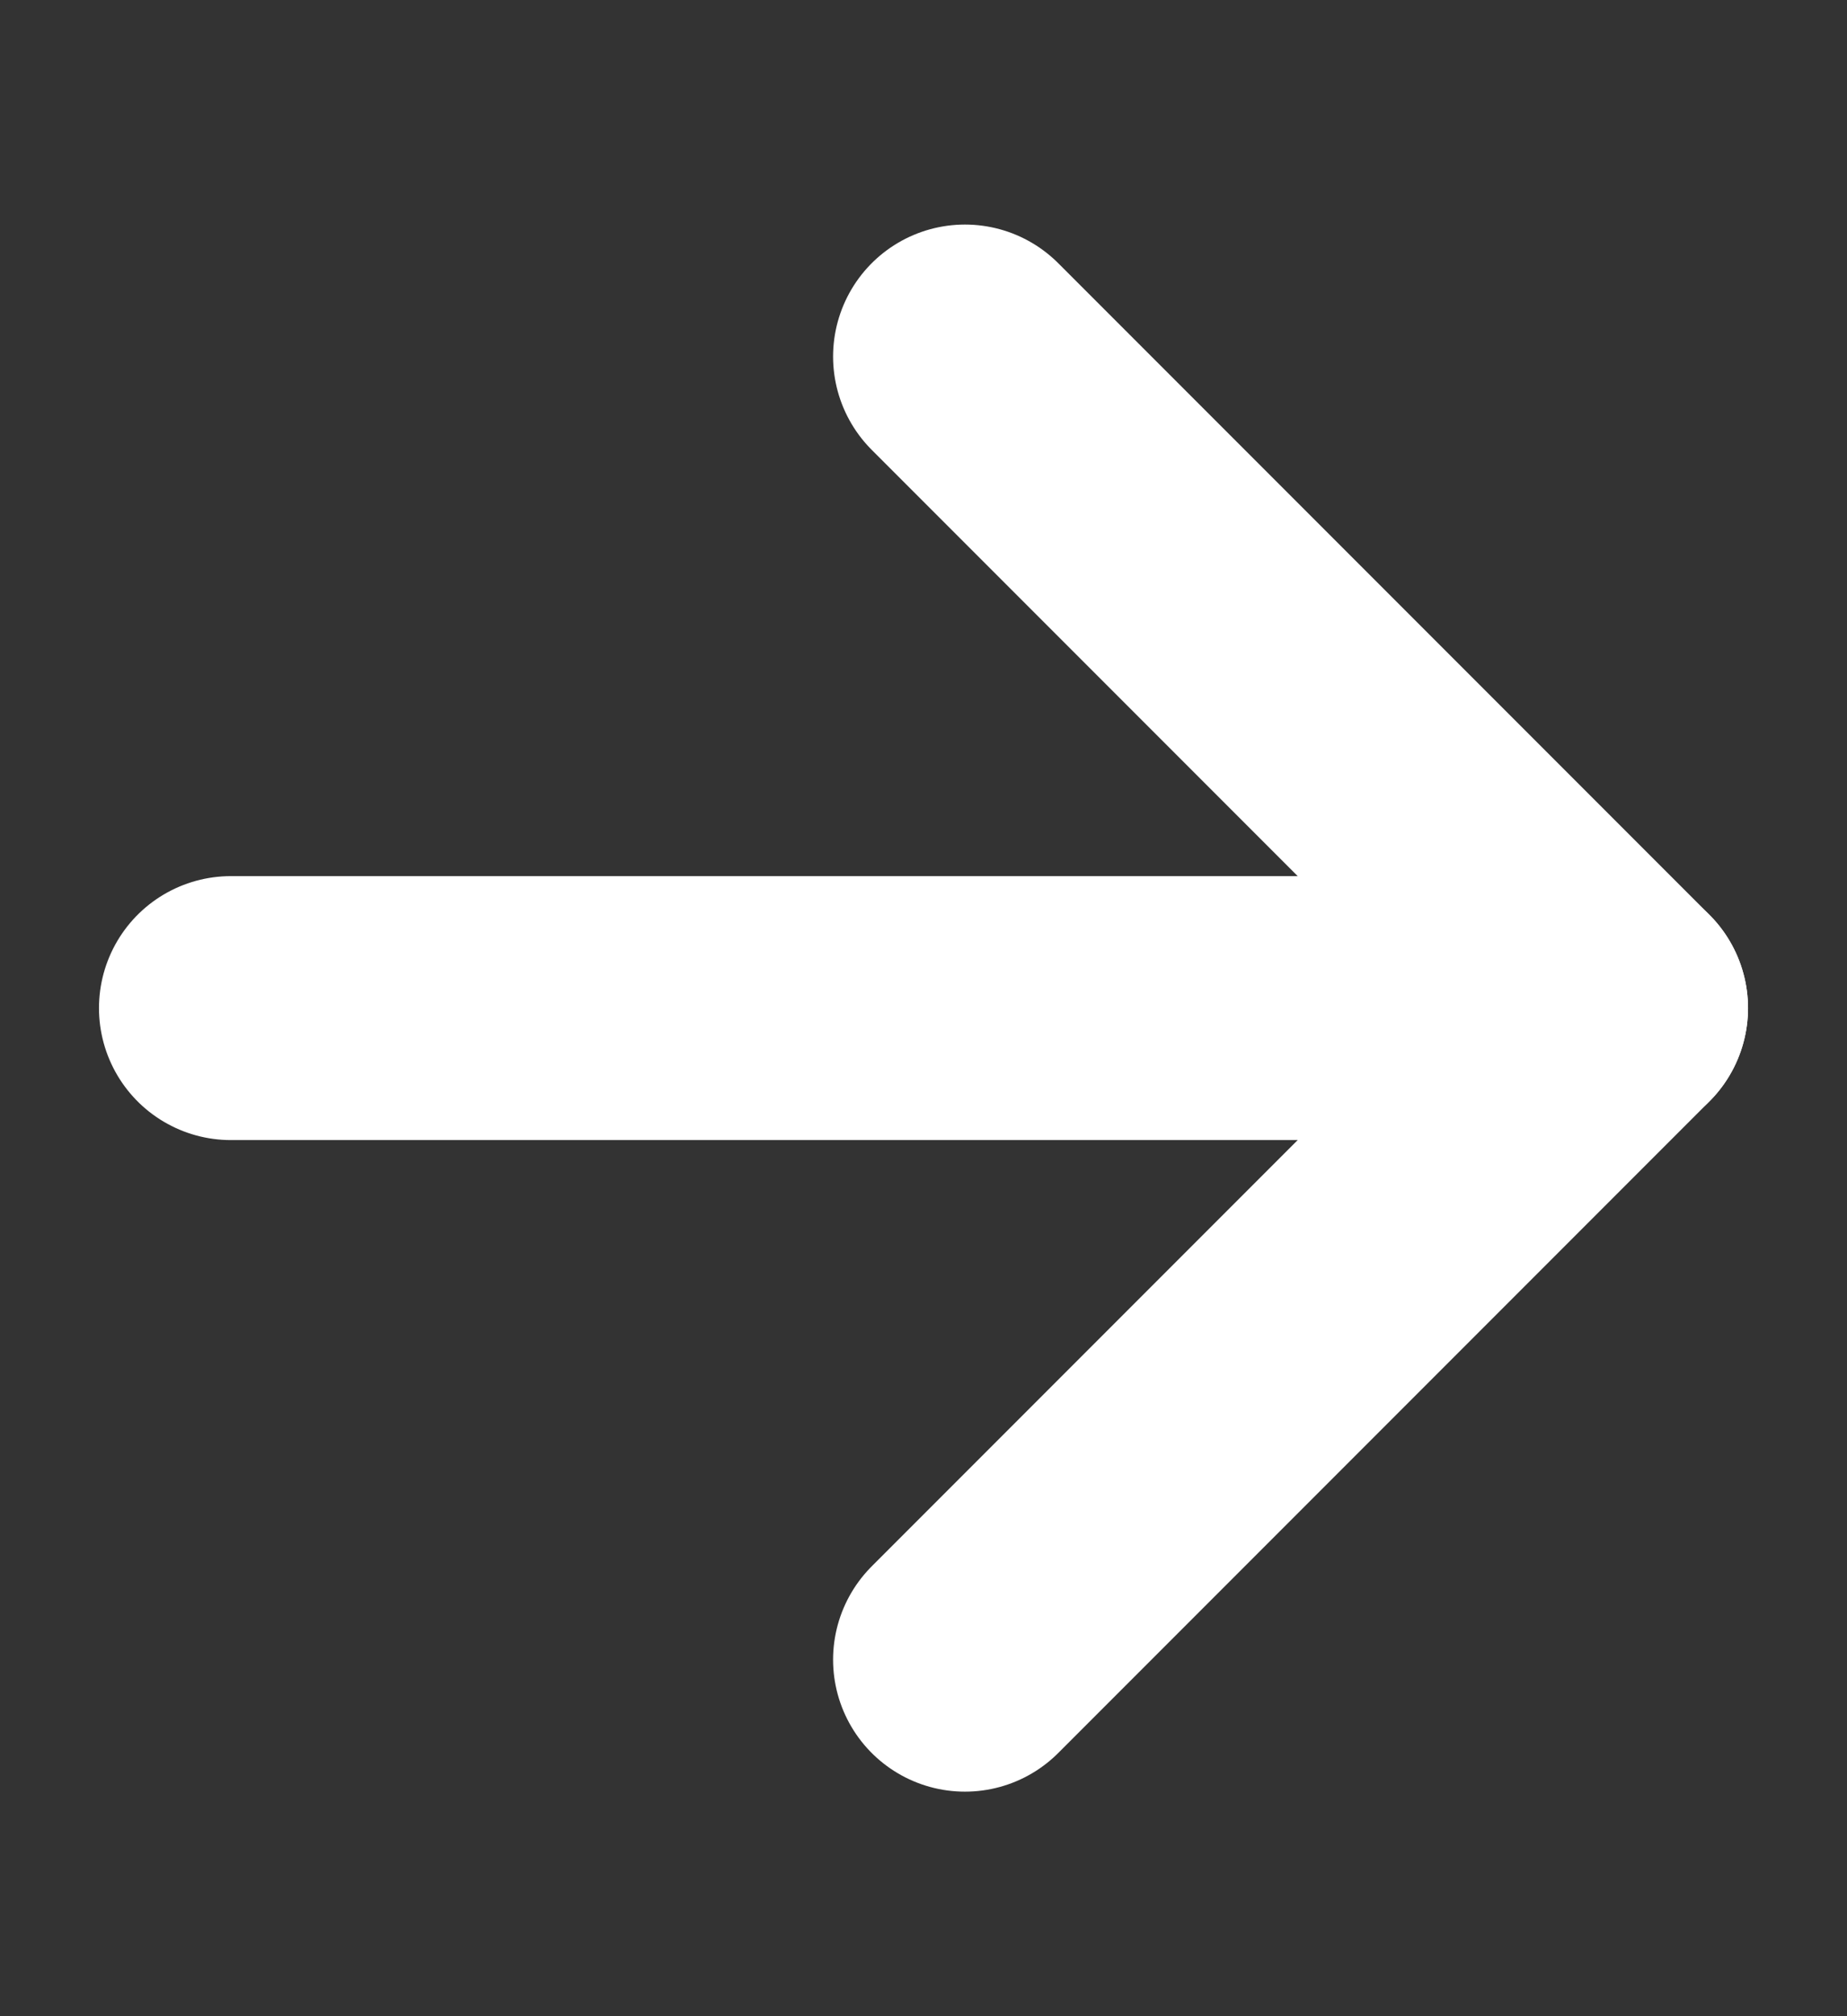
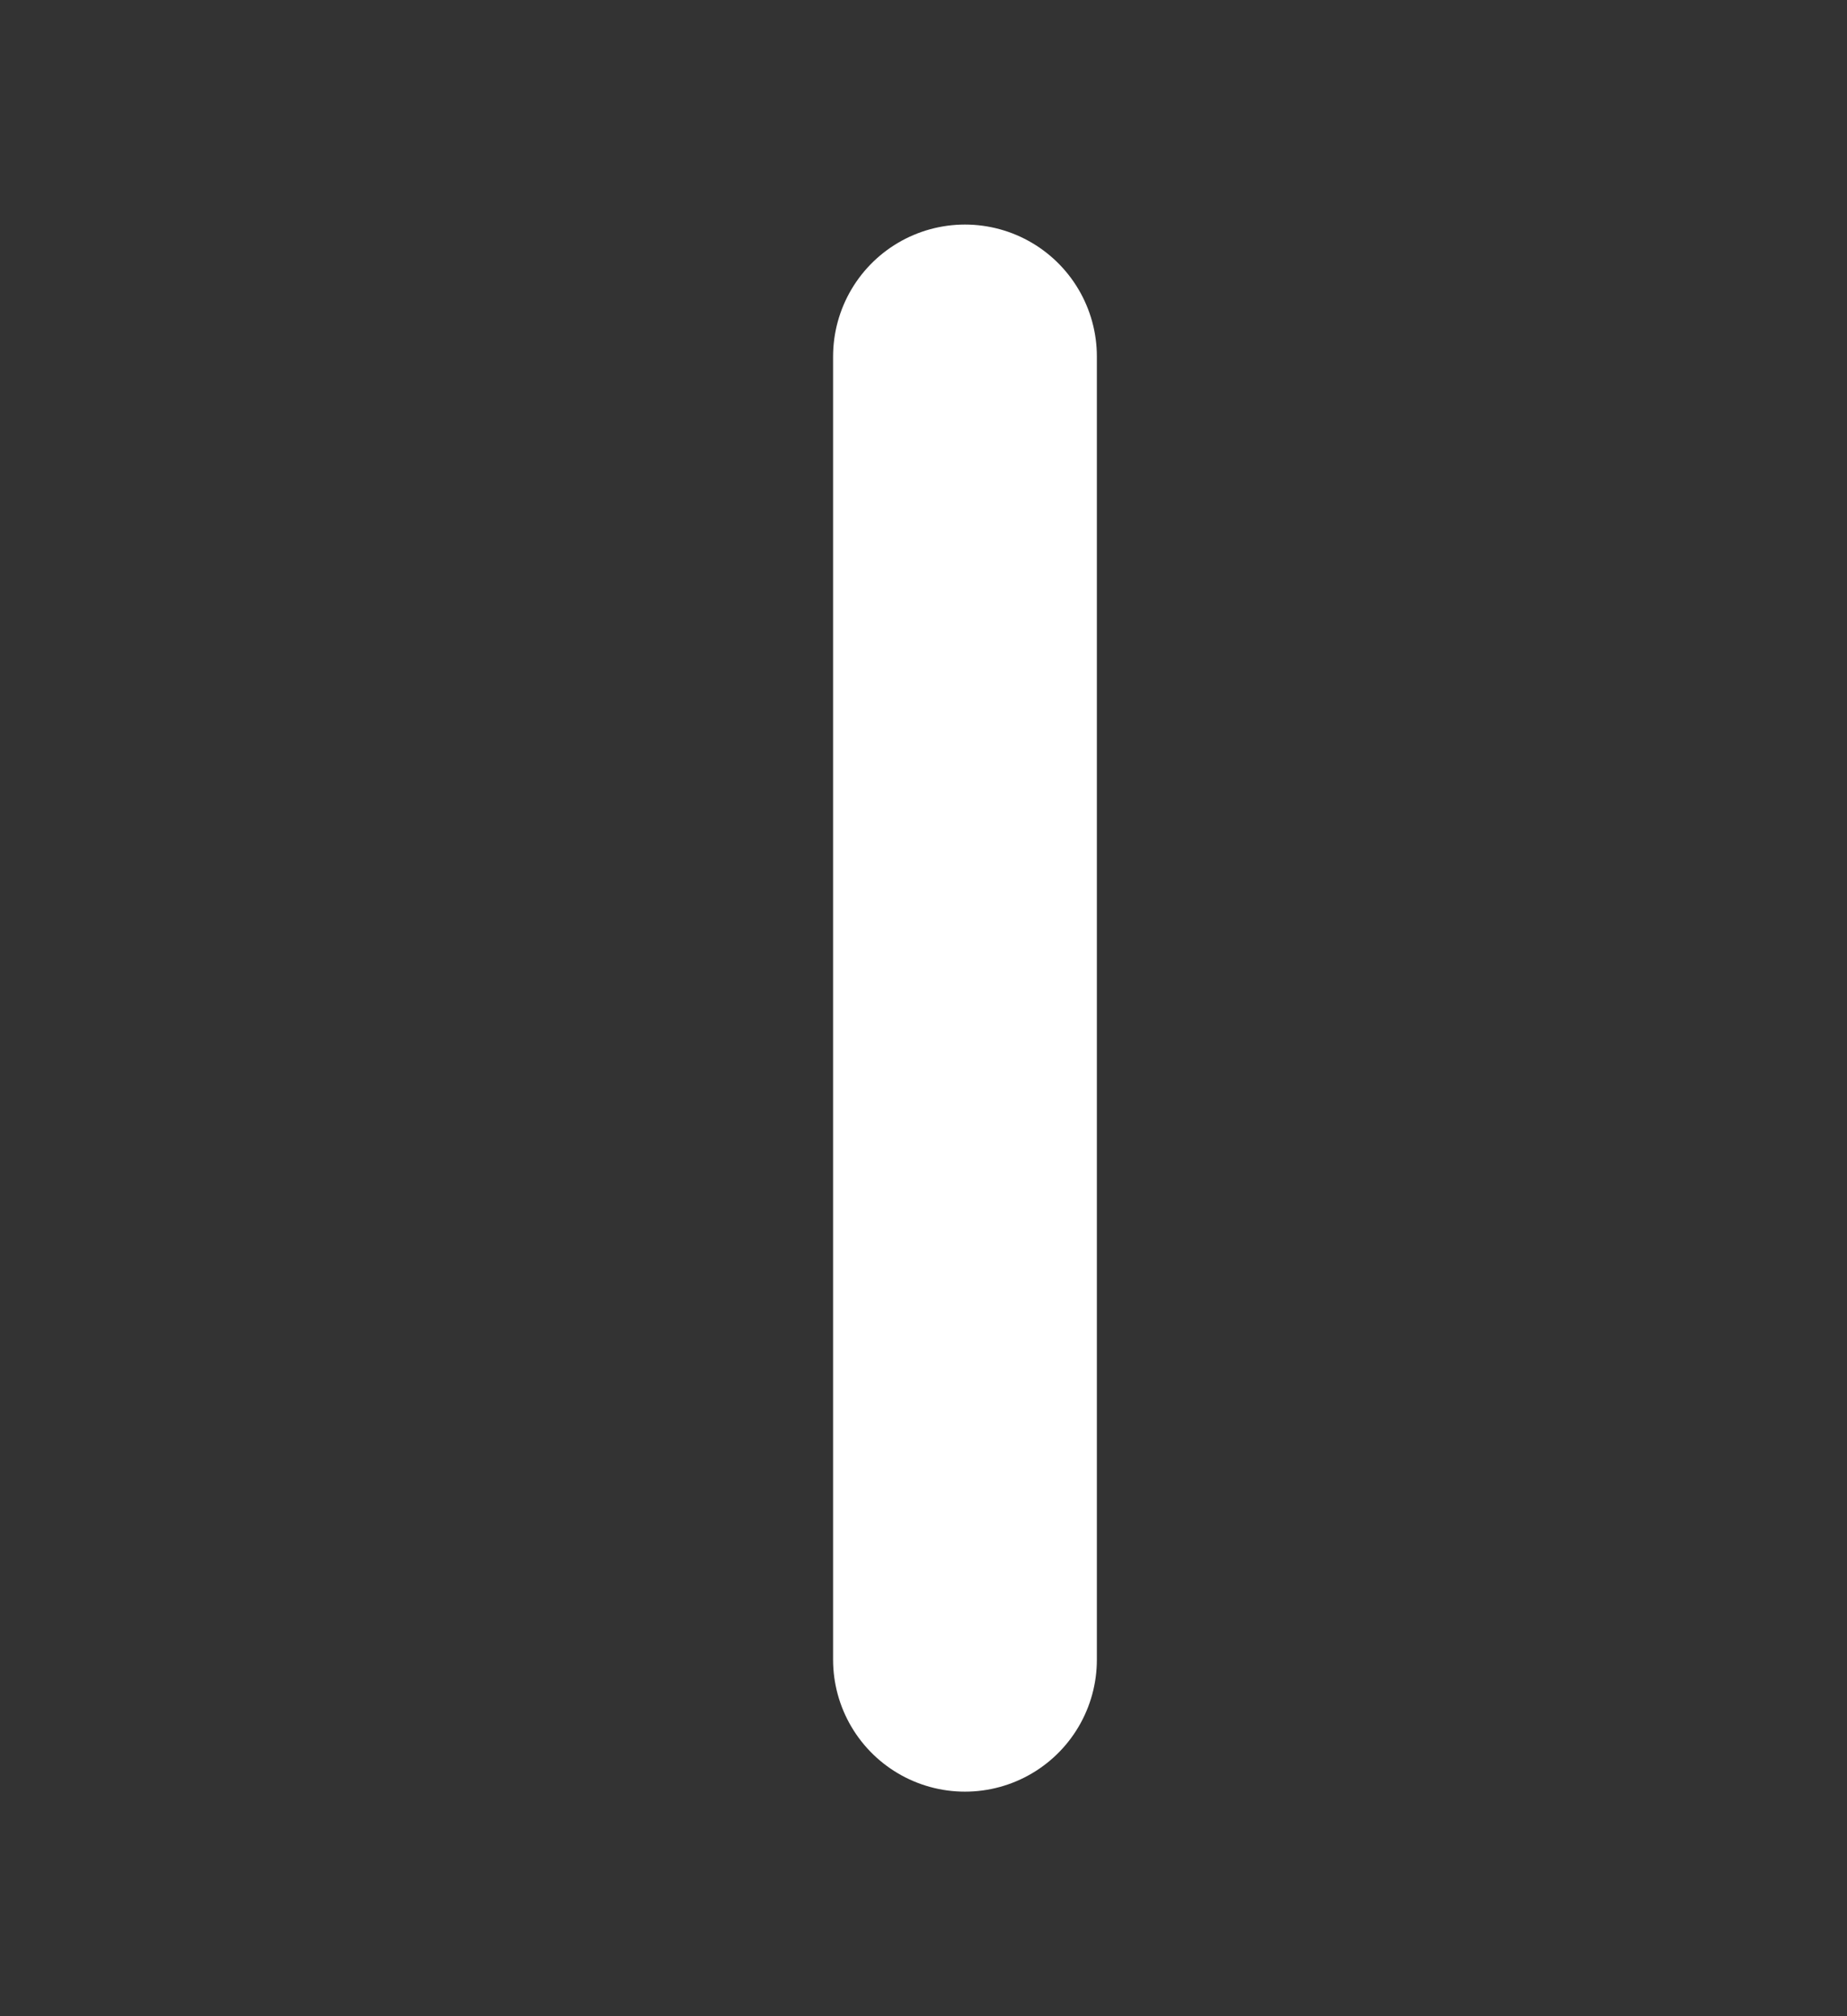
<svg xmlns="http://www.w3.org/2000/svg" width="11" height="12" viewBox="0 0 11 12" fill="none">
  <rect x="0" y="0" width="11" height="12" fill="#333333" stroke="none" />
-   <path d="M5.747 2.122L9.625 6L5.747 9.878" stroke="white" stroke-width="1.571" stroke-linecap="round" stroke-linejoin="round" />
-   <path d="M9.625 6L1.375 6" stroke="white" stroke-width="1.571" stroke-linecap="round" stroke-linejoin="round" />
+   <path d="M5.747 2.122L5.747 9.878" stroke="white" stroke-width="1.571" stroke-linecap="round" stroke-linejoin="round" />
</svg>